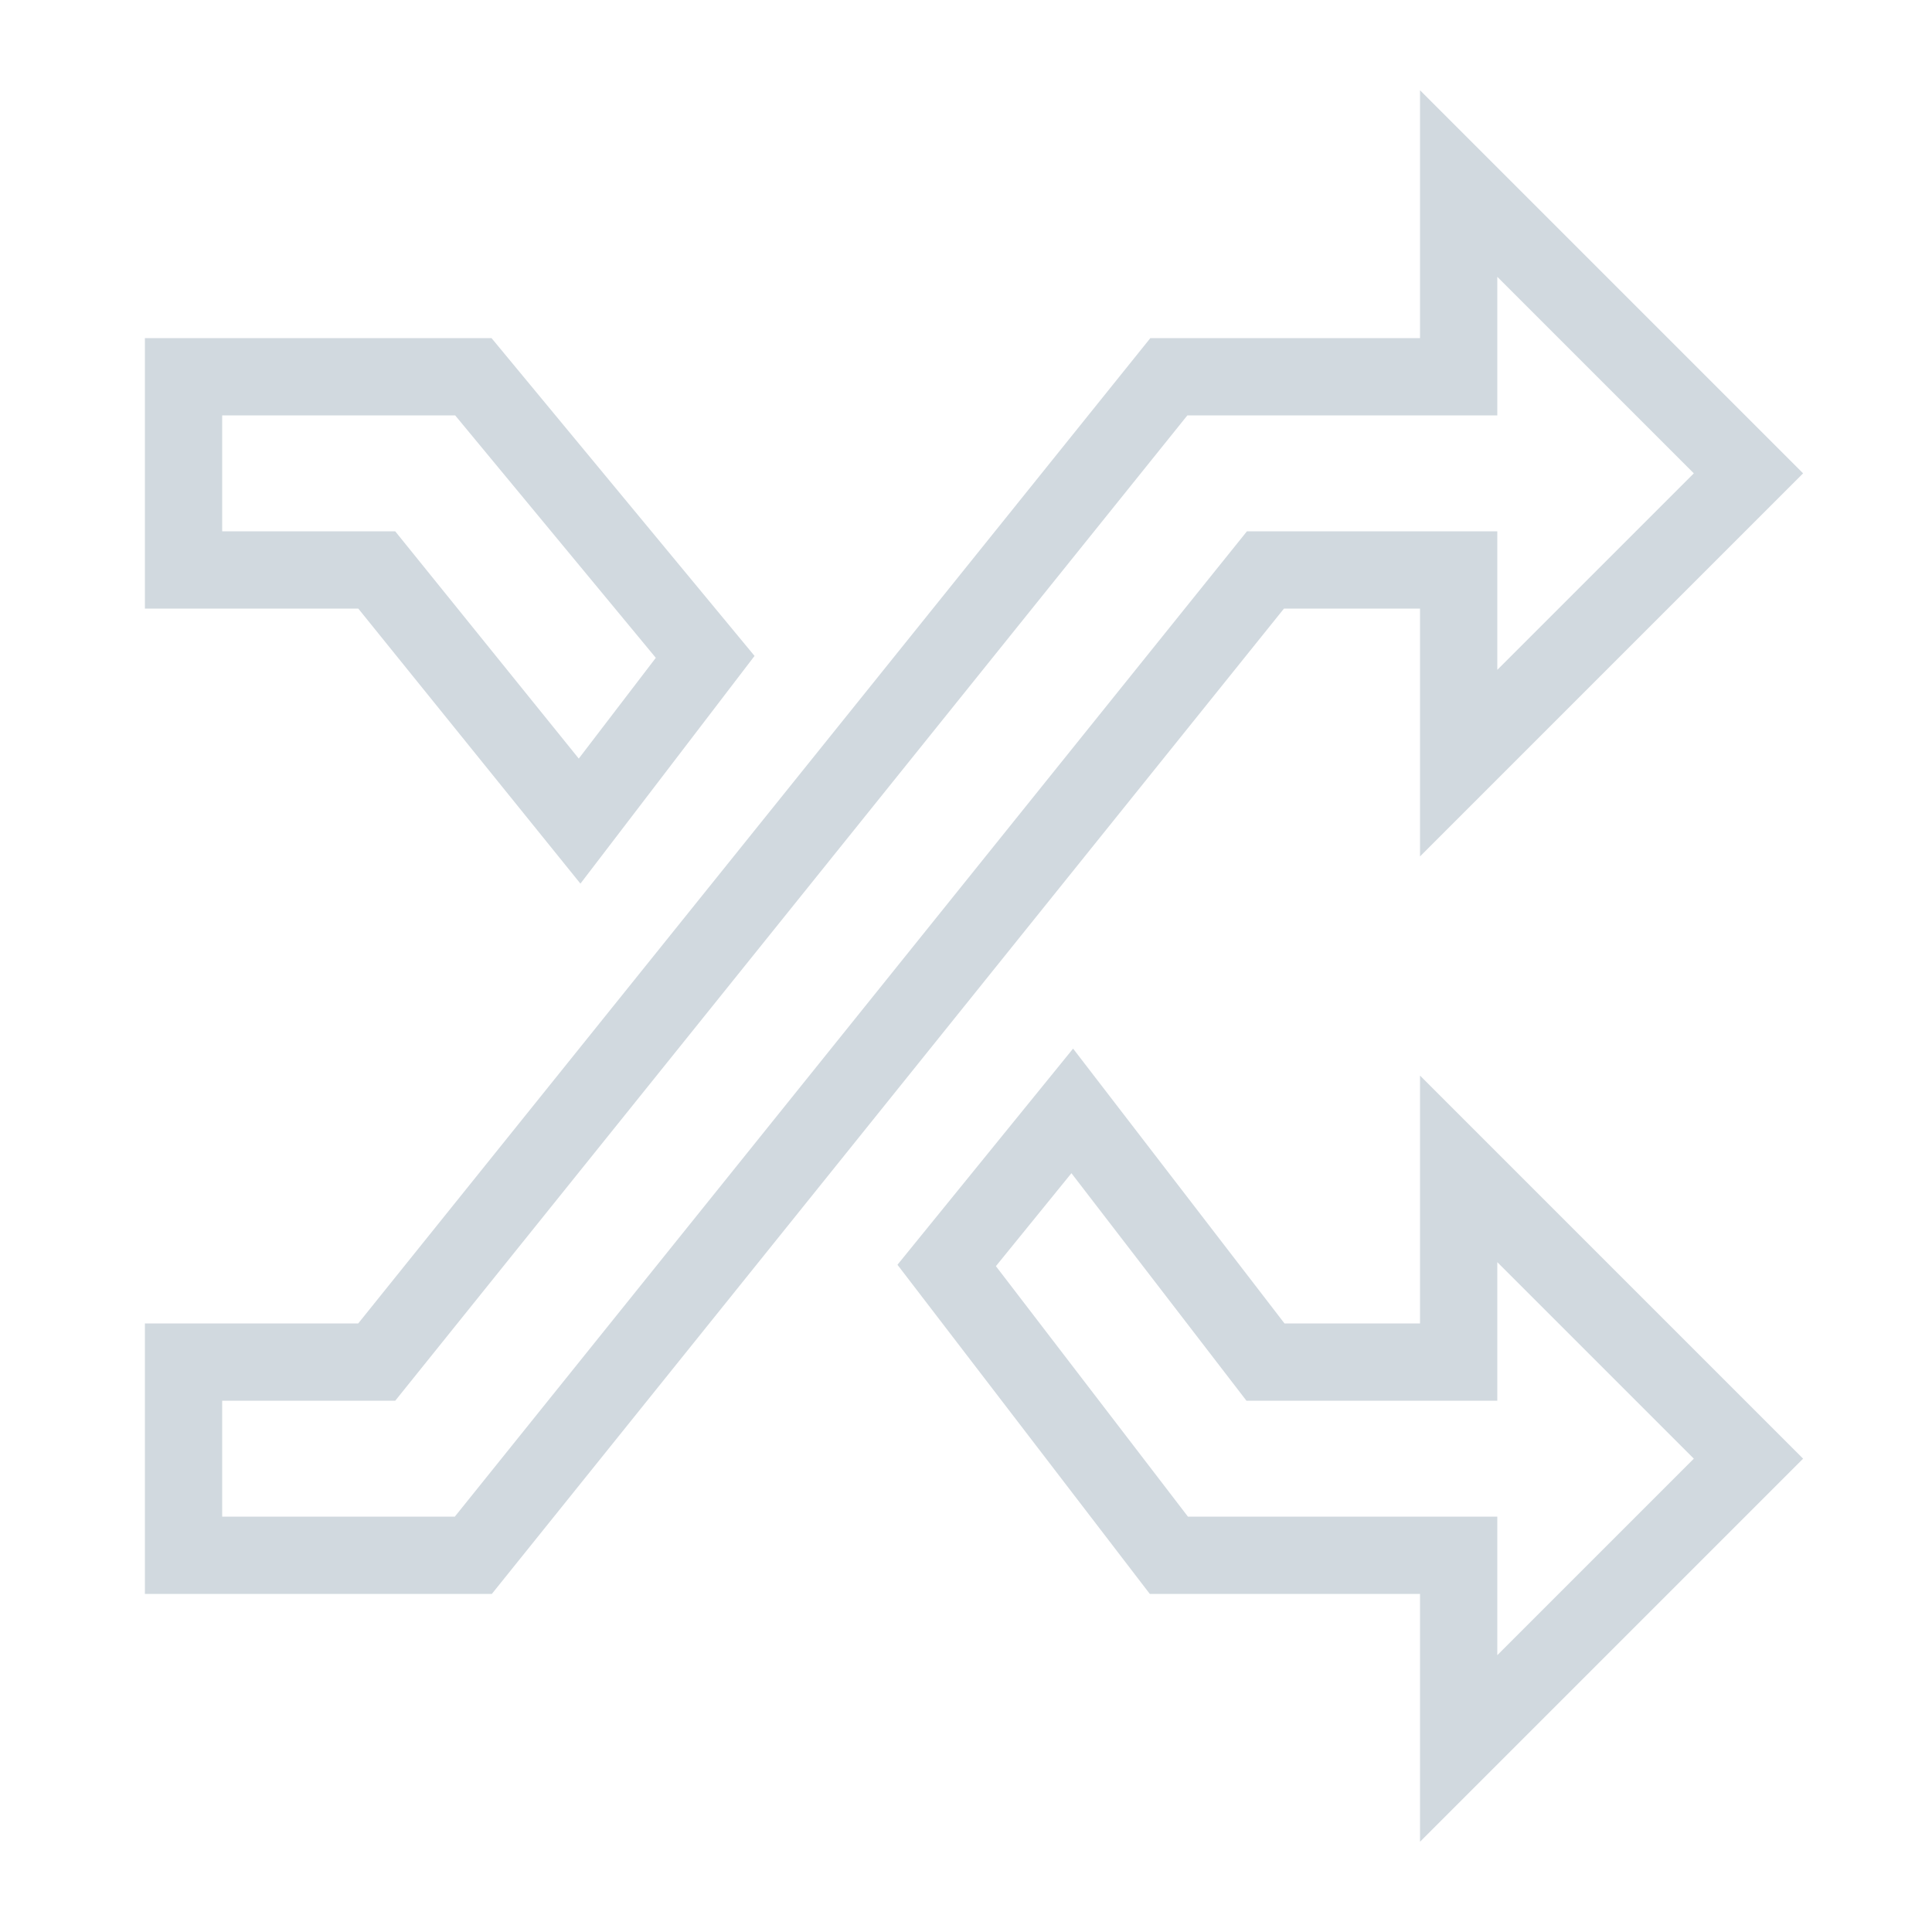
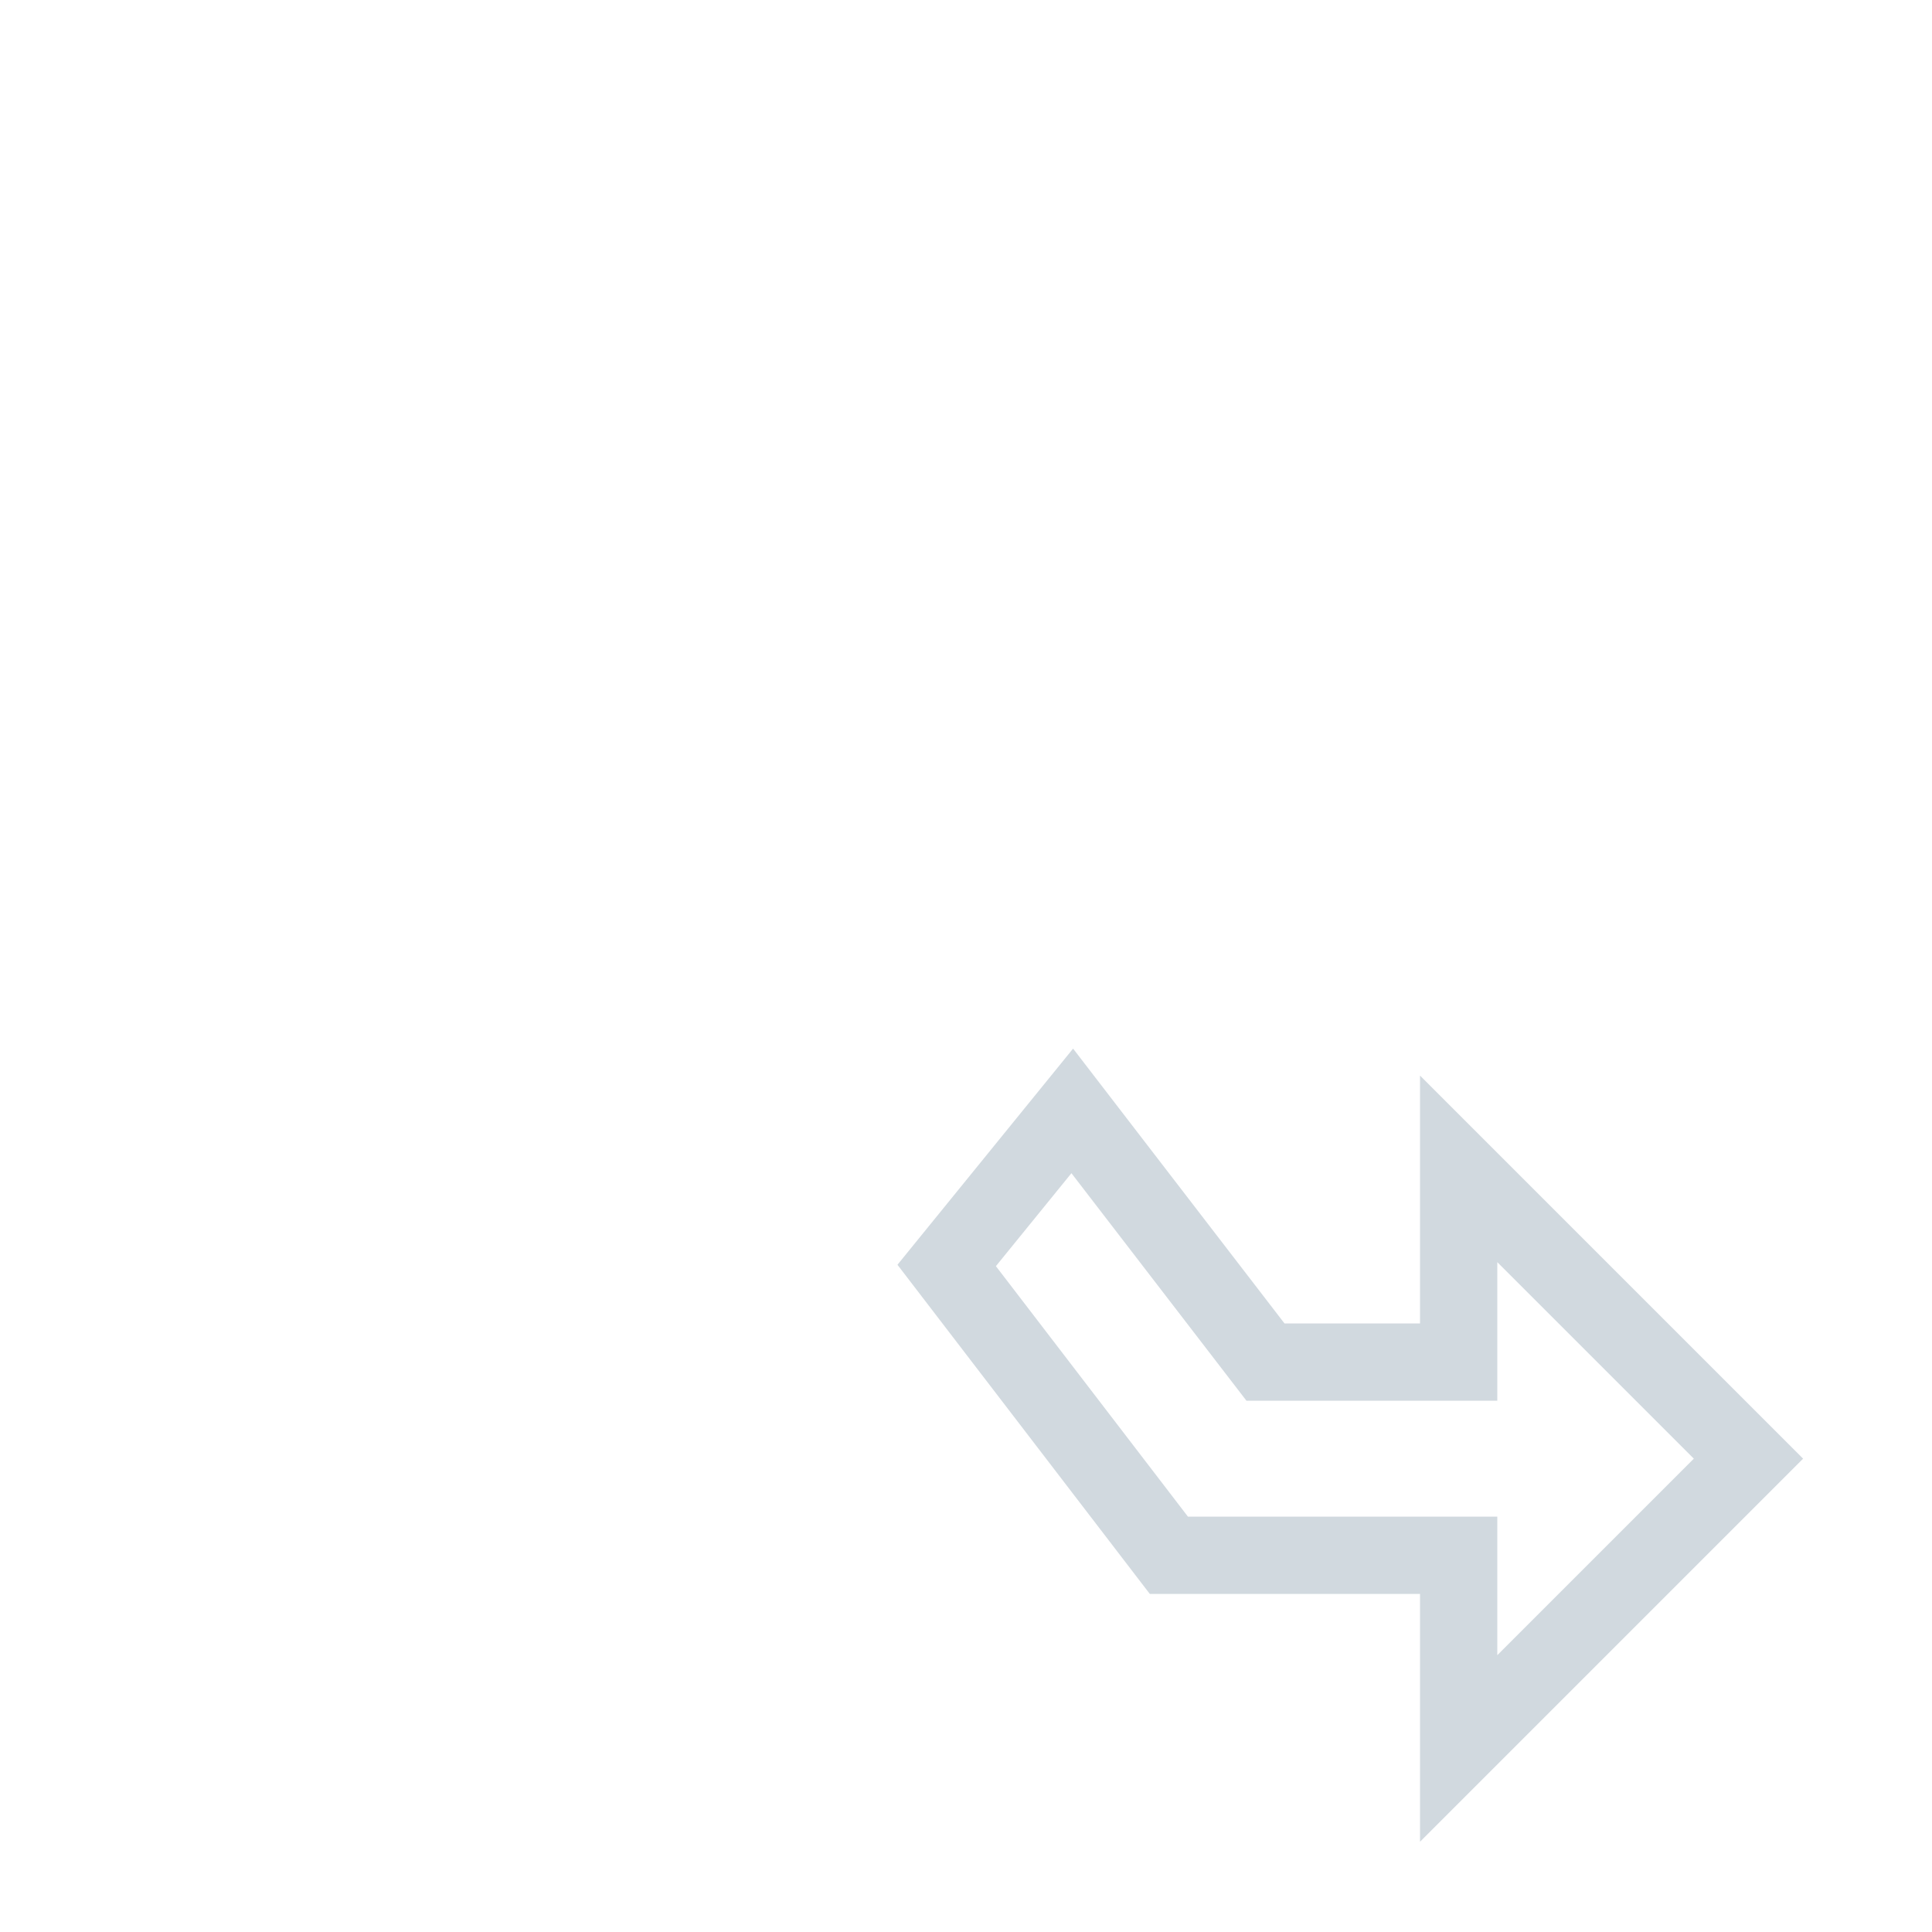
<svg xmlns="http://www.w3.org/2000/svg" viewBox="0 0 1000 1000" width="32" height="32">
  <g stroke="#d1d9df" fill="none" stroke-width="40">
-     <path d="M605 195 755 195 755 95 905 245 755 395 755 295 655 295 245 805 95 805 95 705 195 705 z" />
    <path d="M490 655 605 805 755 805 755 905 905 755 755 605 755 705 655 705 555 575 z" />
-     <path d="M365 340 245 195 95 195 95 295 195 295 300 425 z" />
  </g>
</svg>